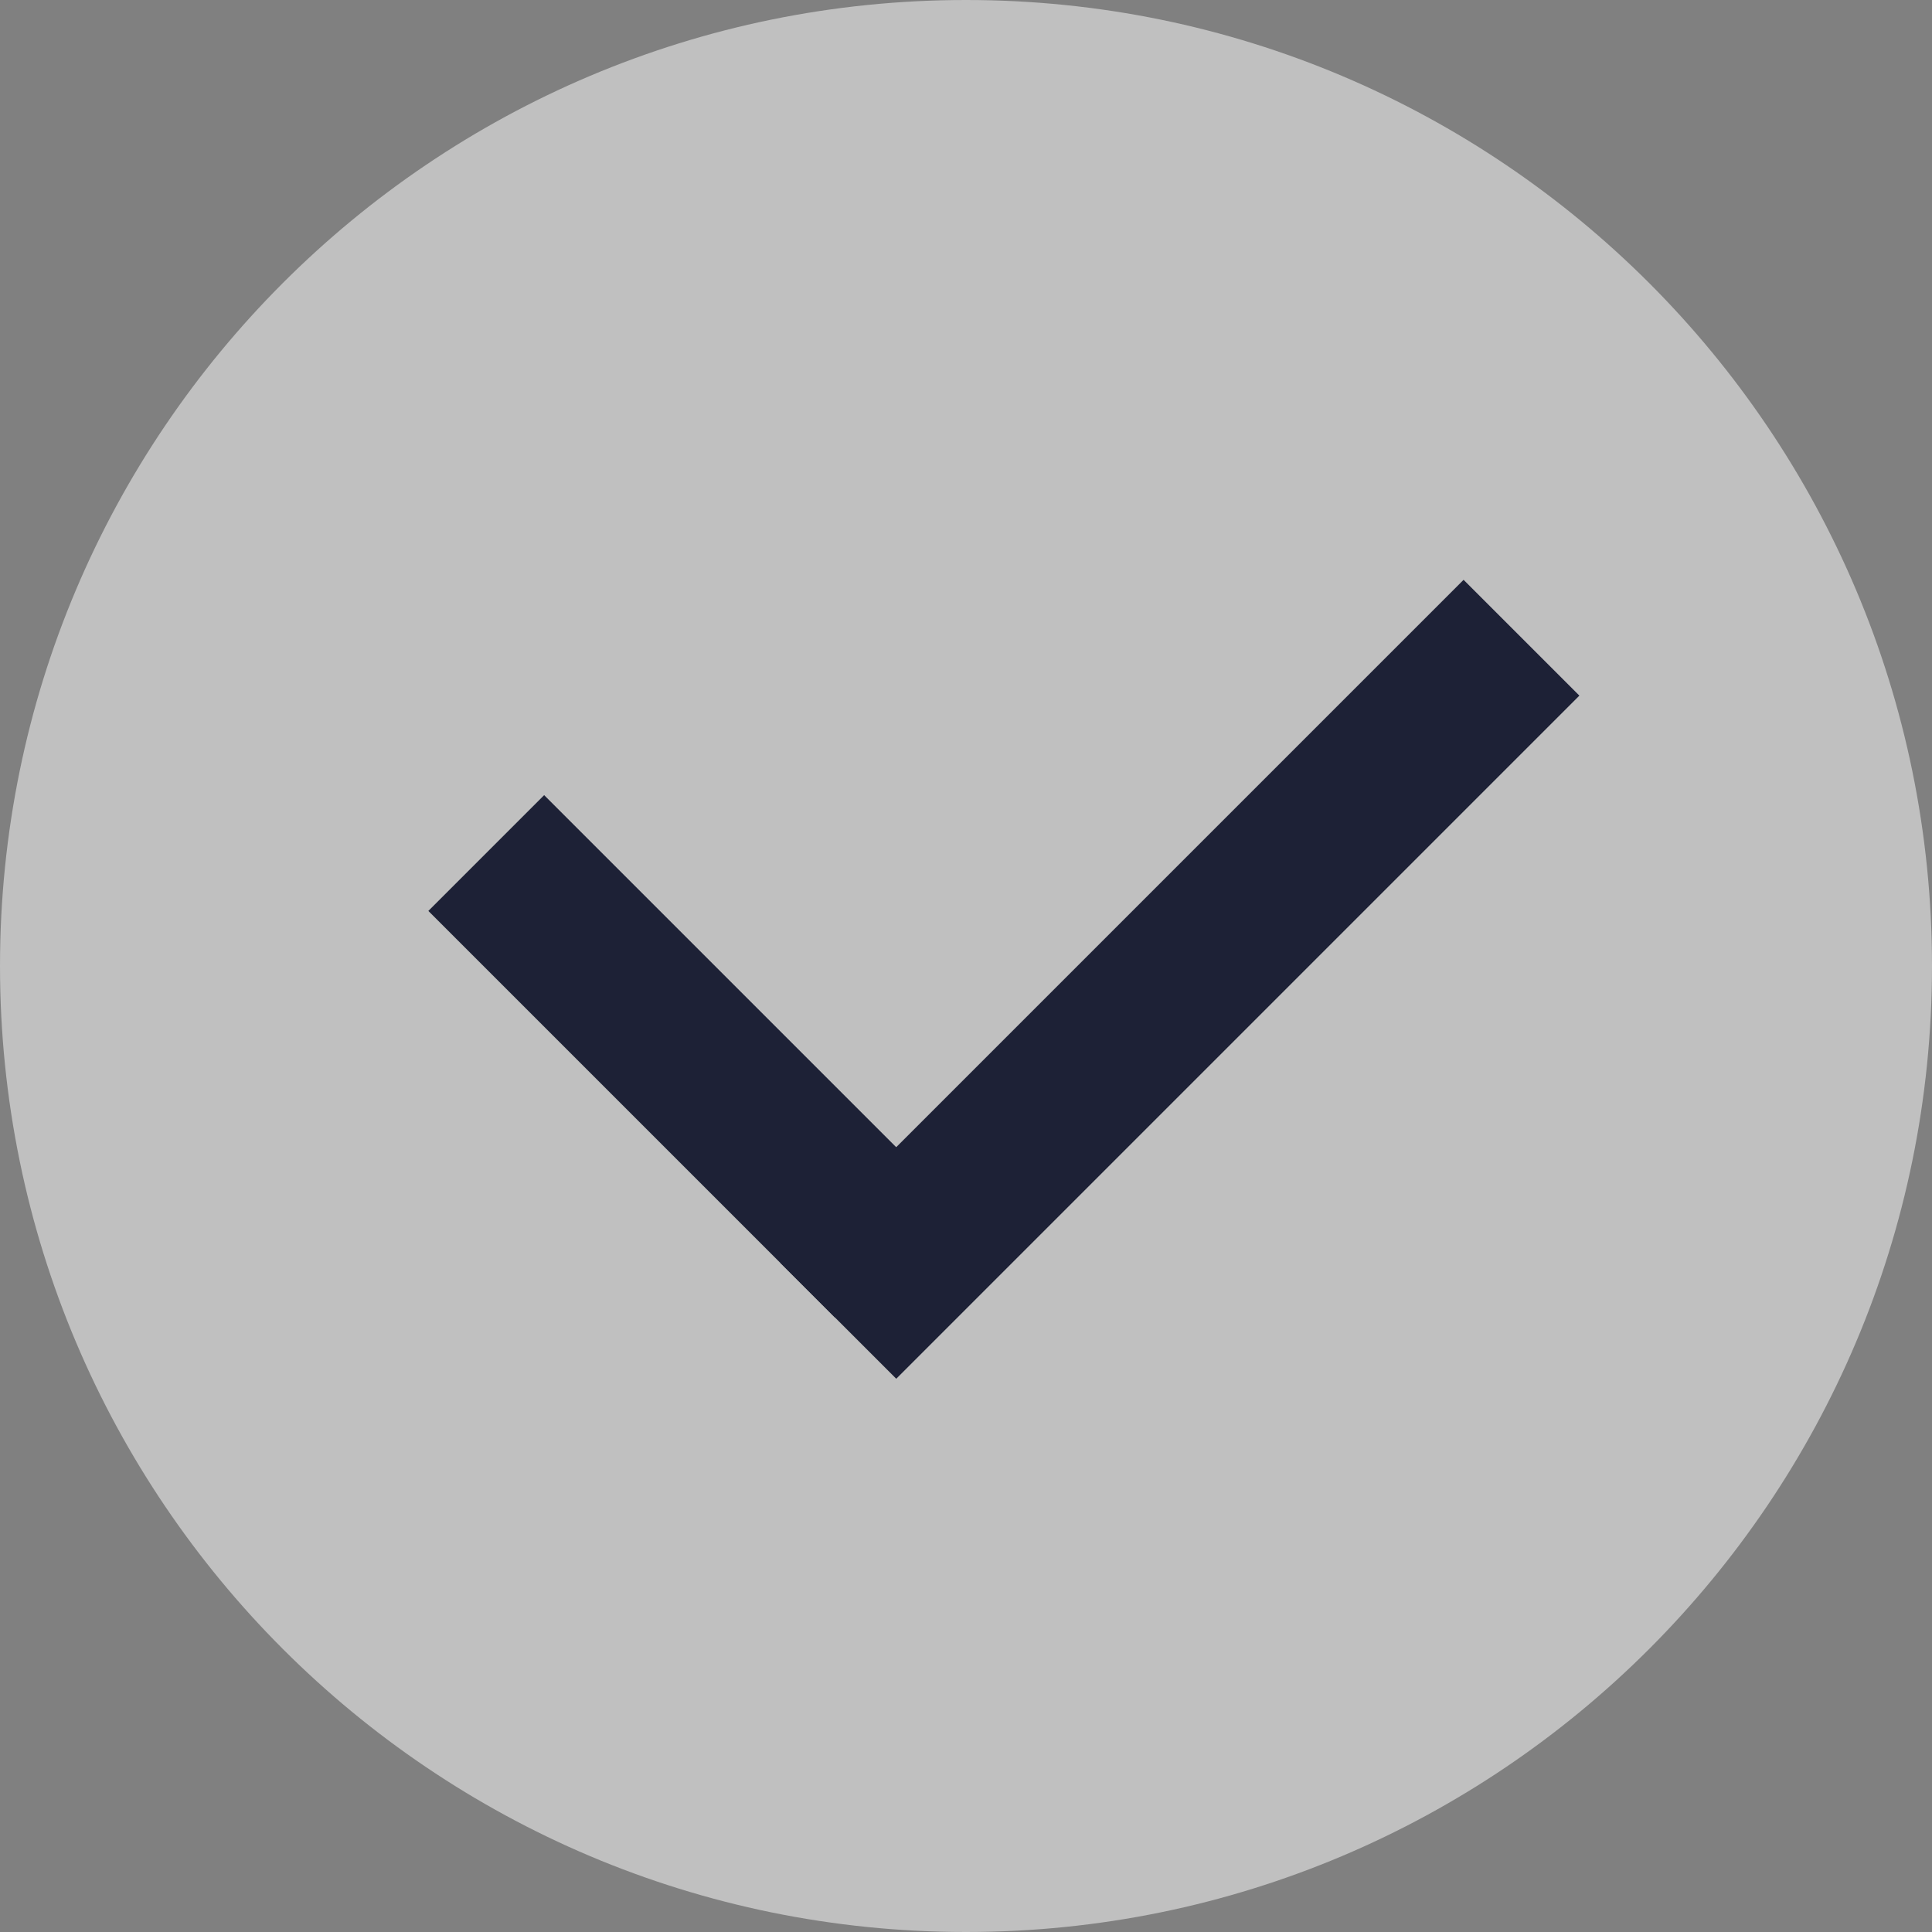
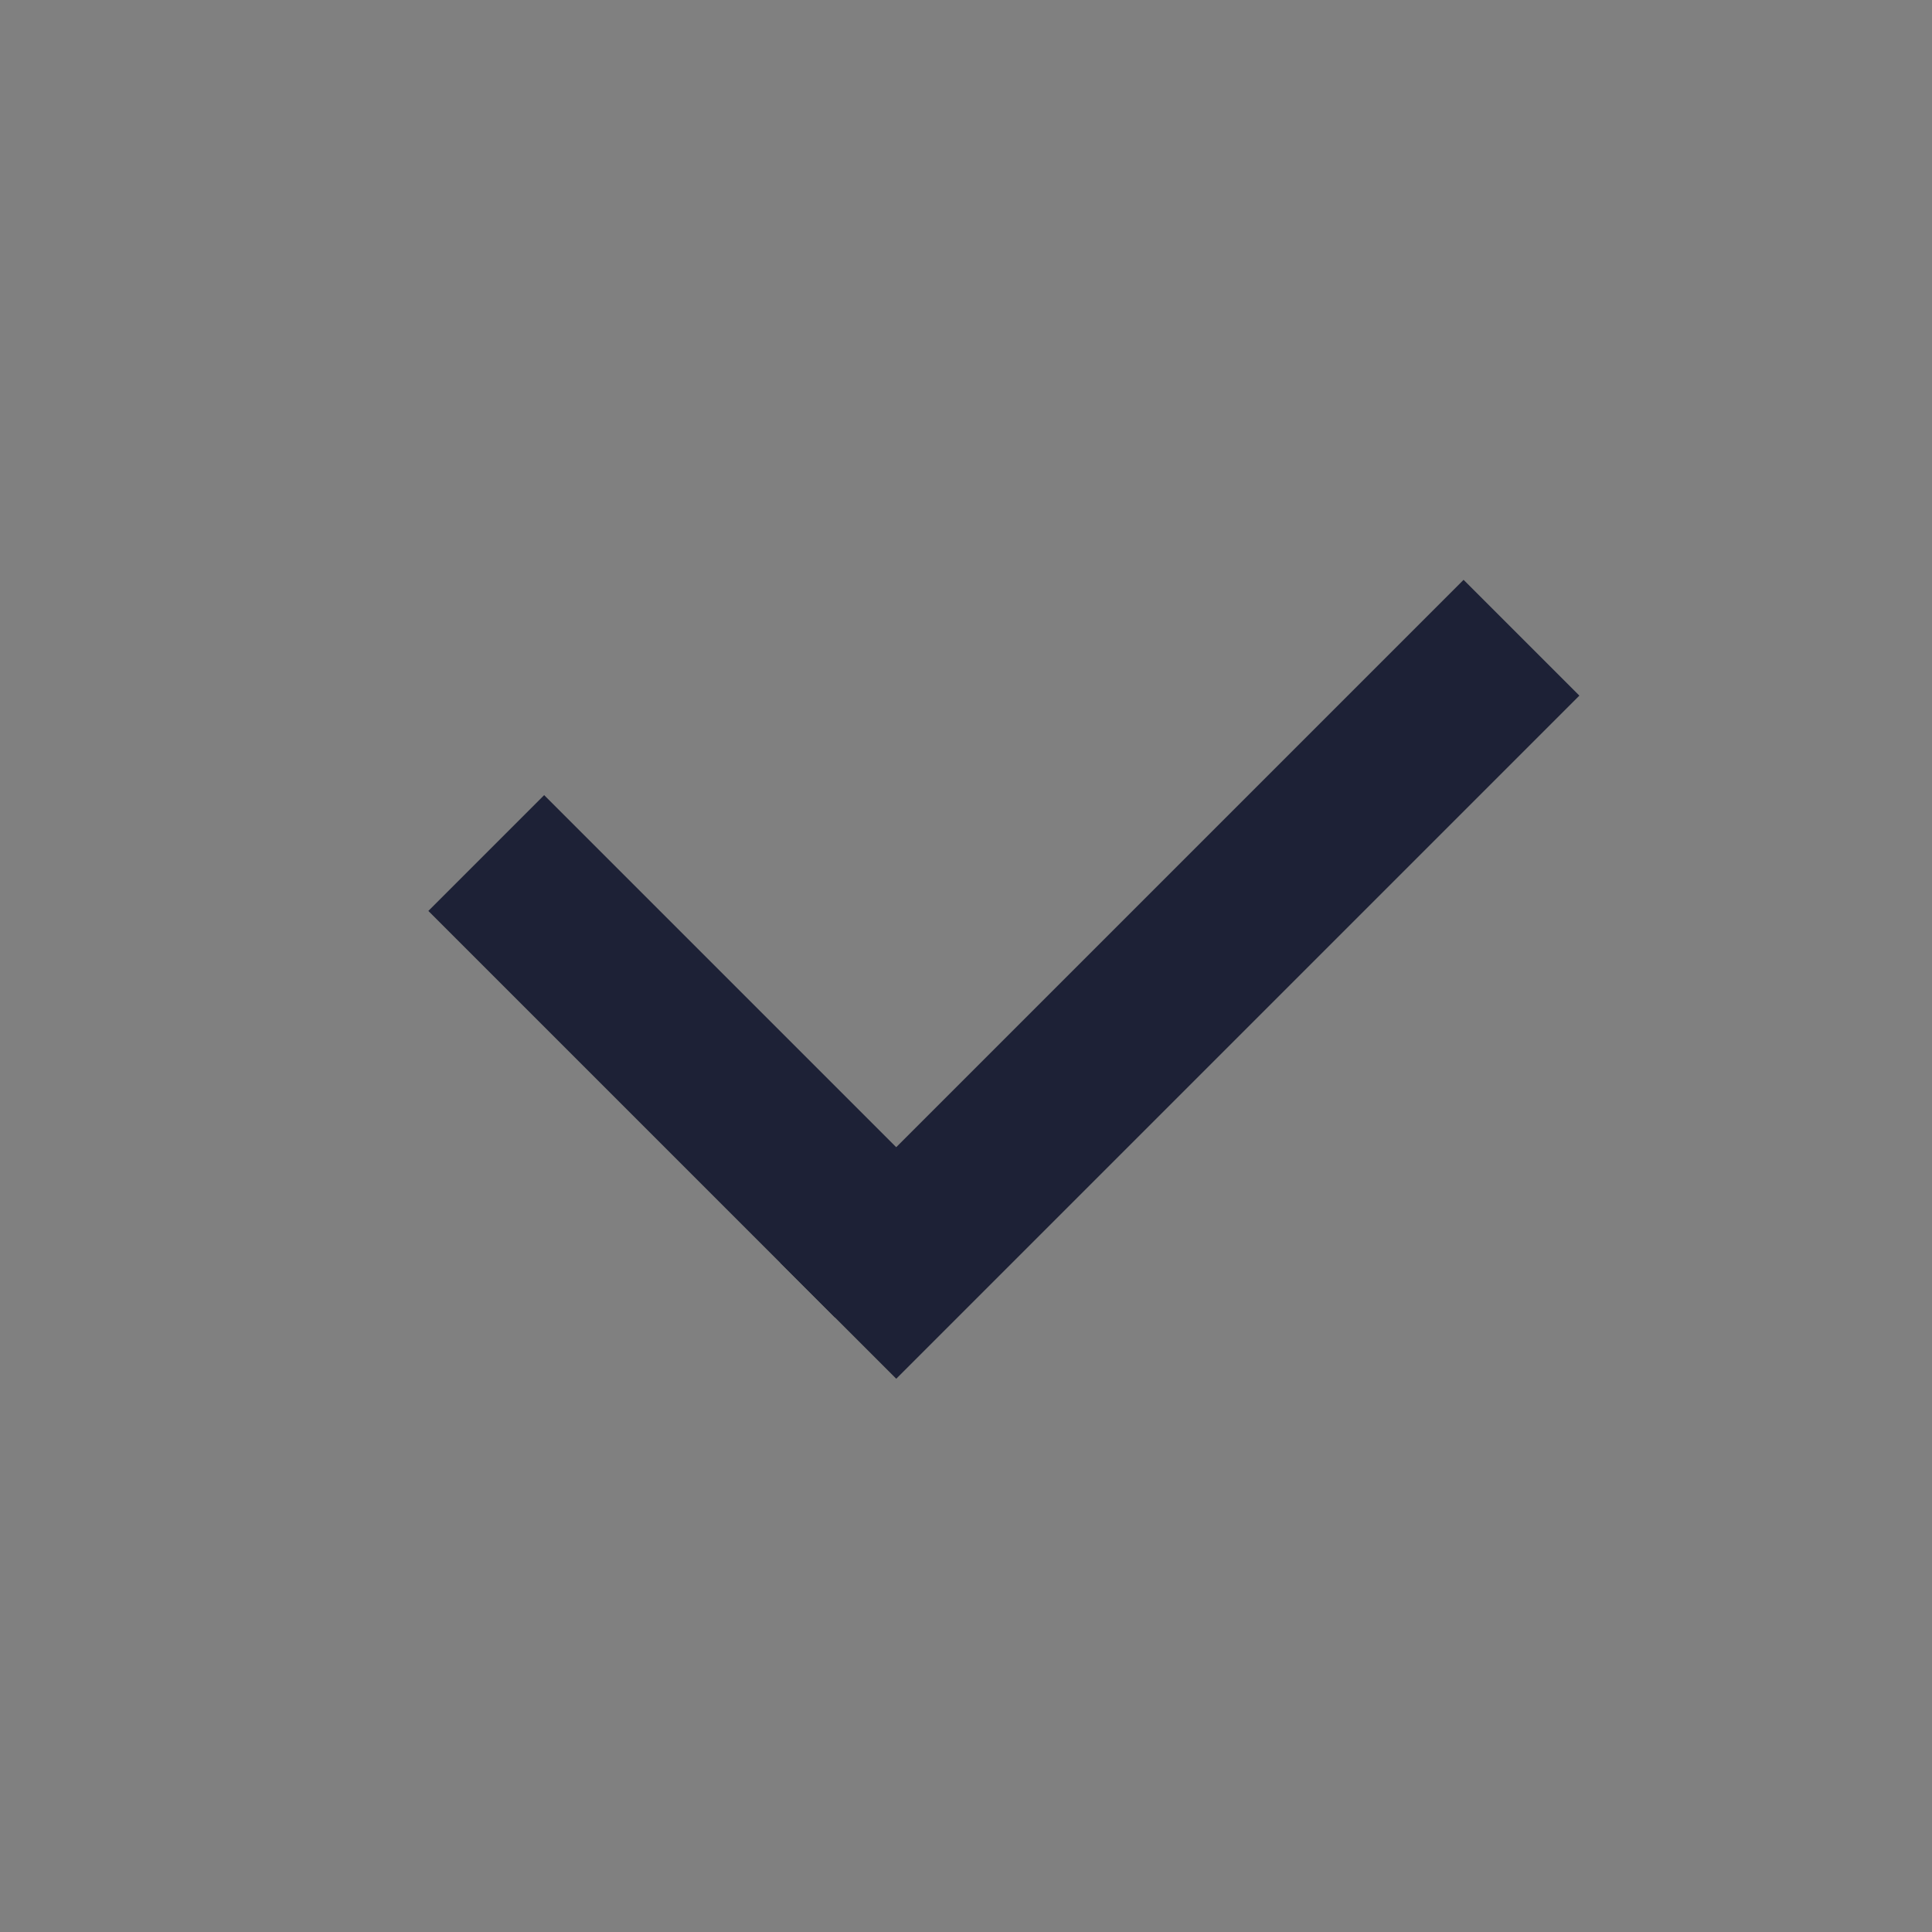
<svg xmlns="http://www.w3.org/2000/svg" width="20" height="20" viewBox="0 0 20 20" fill="none">
  <rect x="0" y="0" width="20" height="20" fill="#808080" stroke="none" />
-   <path d="M20 10C20 15.523 15.523 20 10 20C4.477 20 0 15.523 0 10C0 4.477 4.477 0 10 0C15.523 0 20 4.477 20 10Z" fill="white" fill-opacity="0.5" />
  <path fill-rule="evenodd" clip-rule="evenodd" d="M8.643 13.073L5 9.43L5.633 8.797L9.276 12.44L8.643 13.073Z" fill="#1D2136" stroke="#1D2136" stroke-width="0.8" />
  <path fill-rule="evenodd" clip-rule="evenodd" d="M8.645 13.074L15.151 6.568L15.784 7.201L9.278 13.707L8.645 13.074Z" fill="#1D2136" stroke="#1D2136" stroke-width="0.8" />
</svg>